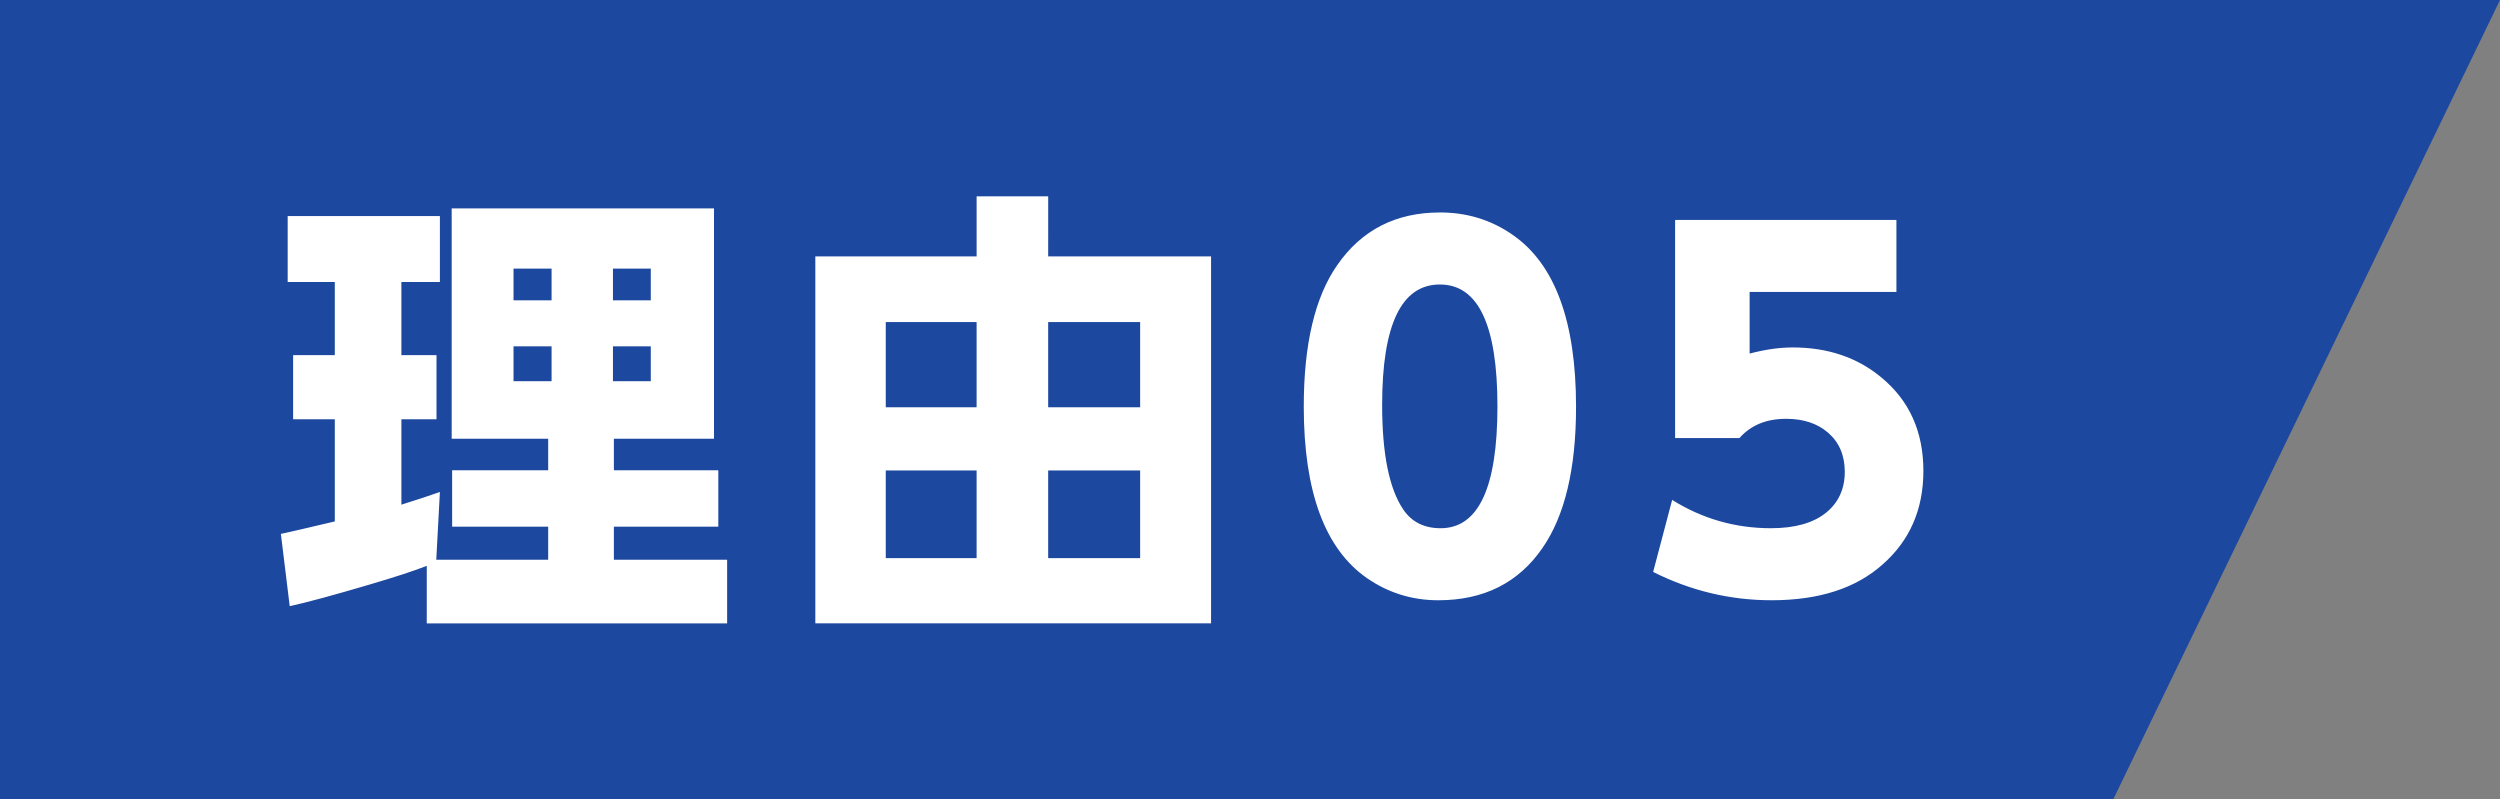
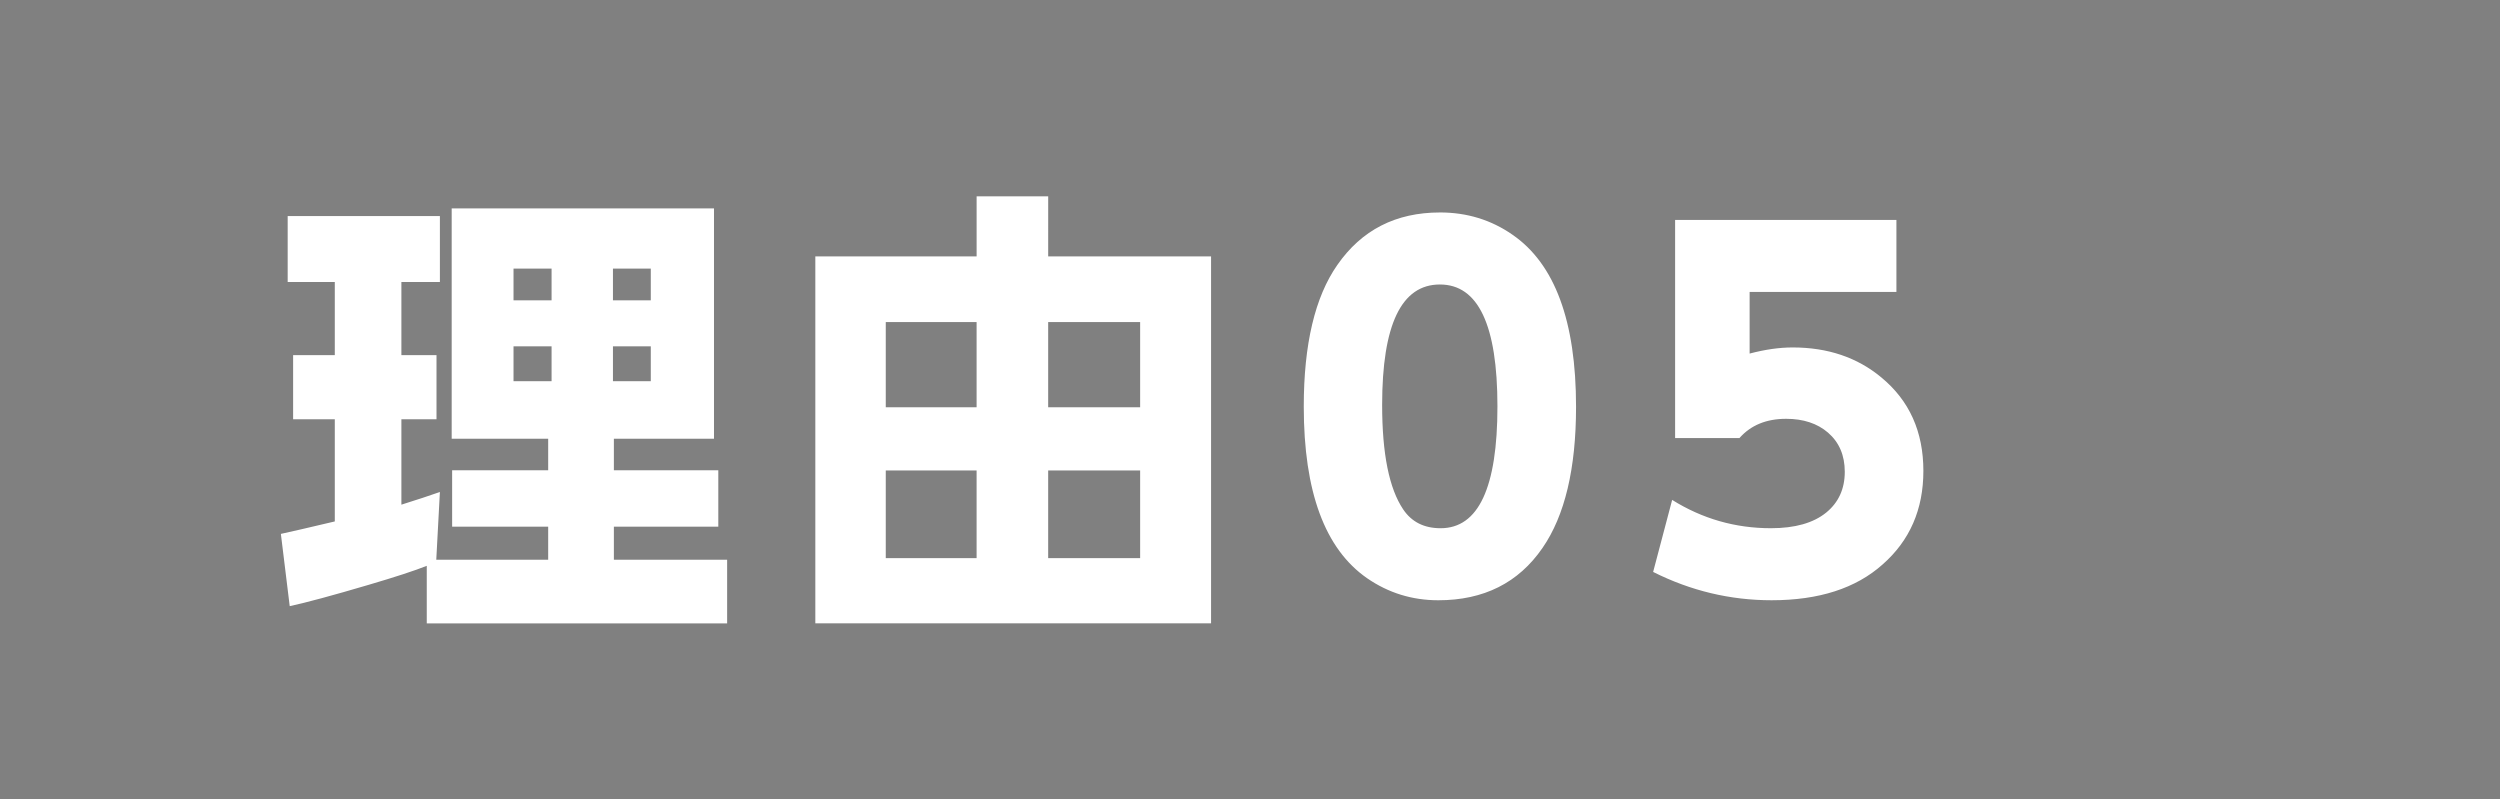
<svg xmlns="http://www.w3.org/2000/svg" fill="none" height="62" viewBox="0 0 194 62" width="194">
  <rect x="0" y="0" width="194" height="62" fill="#808080" stroke="none" />
-   <path d="m0 0h194l-30 62h-164z" fill="#1c489f" />
  <path d="m33.117 43.908c-.938.375-2.443.867-4.518 1.477-2.777.82-4.816 1.371-6.117 1.652l-.686-5.607c.434-.094.979-.217 1.635-.369 1.09-.258 1.94-.457 2.549-.598v-7.928h-3.234v-4.975h3.234v-5.678h-3.656v-5.115h11.812v5.115h-2.988v5.678h2.725v4.975h-2.725v6.627c1.195-.375 2.191-.703 2.988-.984l-.281 5.256h8.684v-2.566h-7.453v-4.377h7.453v-2.443h-7.488v-17.877h20.355v17.877h-7.769v2.443h8.104v4.377h-8.104v2.566h8.789v4.939h-23.309zm9.685-23.062h-2.953v2.461h2.953zm0 6.029h-2.953v2.707h2.953zm7.699-6.029h-2.936v2.461h2.936zm0 6.029h-2.936v2.707h2.936zm30.838-6.979h12.639v28.477h-30.709v-28.477h12.516v-4.658h5.555zm-5.555 5.098h-7.049v6.609h7.049zm12.691 0h-7.137v6.609h7.137zm-12.691 11.514h-7.049v6.803h7.049zm12.691 0h-7.137v6.803h7.137zm23.261-20.021c2.098 0 3.973.574 5.625 1.723 3.293 2.262 4.94 6.715 4.94 13.359 0 4.793-.868 8.443-2.602 10.951-1.863 2.707-4.559 4.061-8.086 4.061-2.027 0-3.867-.568-5.519-1.705-3.282-2.273-4.922-6.715-4.922-13.324 0-4.84.867-8.502 2.601-10.986 1.887-2.719 4.541-4.078 7.963-4.078zm0 5.59c-2.988 0-4.482 3.117-4.482 9.351 0 3.785.545 6.486 1.635 8.104.656.973 1.623 1.459 2.9 1.459 2.941 0 4.412-3.152 4.412-9.457s-1.488-9.457-4.465-9.457zm35.426-5.01v5.59h-11.391v4.781c1.195-.316 2.309-.475 3.34-.475 2.719 0 5.01.773 6.873 2.32 2.18 1.793 3.27 4.213 3.27 7.26 0 2.988-1.055 5.408-3.165 7.26-2.074 1.852-4.945 2.777-8.613 2.777-3.211 0-6.275-.732-9.193-2.197l1.476-5.59c2.344 1.465 4.899 2.197 7.664 2.197 1.864 0 3.293-.404 4.29-1.213.96-.785 1.441-1.84 1.441-3.164 0-1.277-.434-2.291-1.301-3.041-.832-.715-1.916-1.072-3.252-1.072-1.535 0-2.742.498-3.621 1.494h-4.992v-16.928z" fill="#fff" />
</svg>